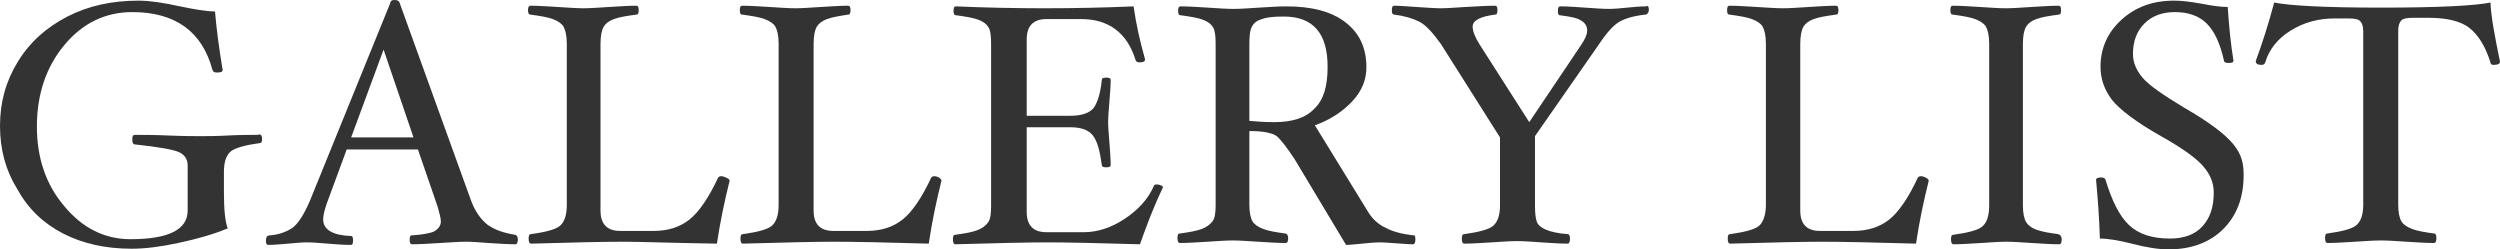
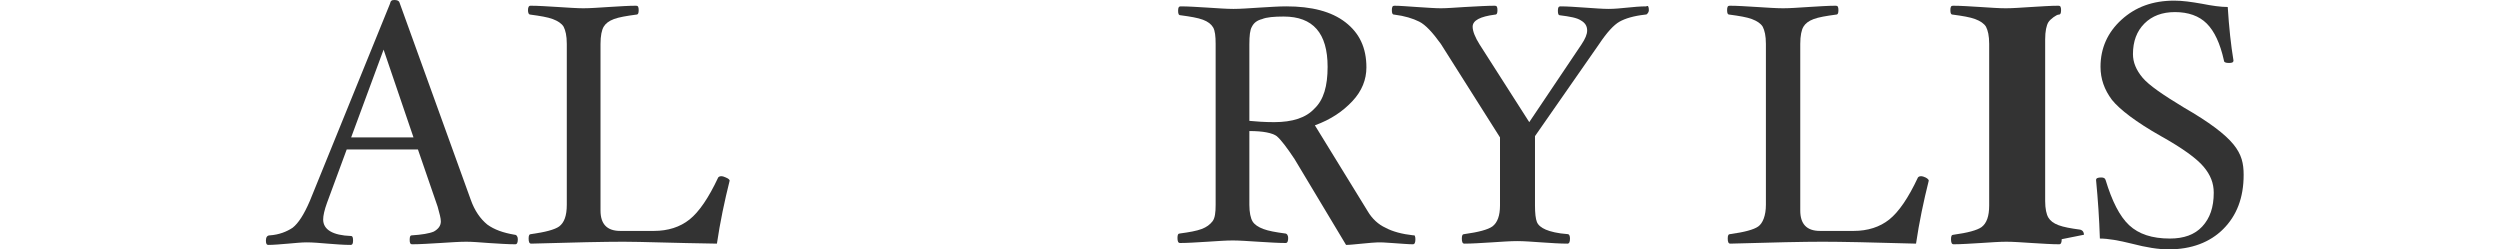
<svg xmlns="http://www.w3.org/2000/svg" enable-background="new 0 0 393 39.2" viewBox="0 0 393 39.2">
  <g enable-background="new" fill="#333">
-     <path d="m41.2 21.8c0 .5-.1.7-.4.7-2.2.3-3.6.7-4.4 1.2-.8.6-1.2 1.7-1.2 3.3v3.2c0 2.8.2 4.7.6 5.7-2.4 1-5 1.7-7.8 2.3s-5.2.9-7.3.9c-4.1 0-7.7-.8-10.8-2.4s-5.5-3.9-7.2-7c-1.8-2.9-2.7-6.2-2.7-9.9s.9-7 2.8-10.1 4.5-5.4 7.8-7.1c3.3-1.7 7-2.5 11.2-2.5 1.6 0 3.8.3 6.5.9 2.4.5 4.3.8 5.5.8.2 2.5.6 5.6 1.2 9.2 0 .3-.3.4-.9.4-.4 0-.6-.1-.7-.4-1.6-6-5.8-9.1-12.6-9.1-4.2 0-7.8 1.7-10.7 5.2s-4.3 7.8-4.3 12.8c0 4.9 1.4 9.1 4.3 12.5 2.8 3.4 6.3 5.2 10.4 5.2 6 0 9-1.5 9-4.5v-7.1c0-1-.5-1.7-1.4-2.1s-3.2-.8-6.9-1.2c-.3 0-.4-.3-.4-.8s.1-.7.4-.7c1.2 0 3 0 5.3.1s4 .1 5 .1c1.1 0 2.5 0 4.3-.1 1.9-.1 3.5-.1 4.7-.1.5-.2.7.1.7.6z" />
    <path d="m81.4 37.6c0 .5-.1.8-.4.8-1.2 0-2.6-.1-4.2-.2-1.4-.1-2.5-.2-3.5-.2-1.1 0-2.5.1-4.1.2-1.7.1-3.2.2-4.4.2-.3 0-.4-.2-.4-.7s.1-.7.3-.7c1.6-.1 2.8-.3 3.5-.6.7-.4 1.1-.9 1.1-1.6 0-.5-.2-1.2-.5-2.3l-3.1-9h-11.2l-3.1 8.4c-.4 1.1-.6 2-.6 2.6 0 1.6 1.5 2.5 4.4 2.6.2 0 .3.2.3.7s-.1.7-.4.7c-1.1 0-2.3-.1-3.6-.2-1.2-.1-2.3-.2-3.3-.2-.8 0-1.7.1-2.9.2s-2.3.2-3.1.2c-.3 0-.4-.2-.4-.7s.2-.8.6-.8c1.5-.1 2.7-.6 3.6-1.2.9-.7 1.8-2.1 2.7-4.2l12.6-31c.1-.5.3-.6.7-.6s.7.1.8.4l11.2 31c.6 1.7 1.5 3 2.6 3.9 1.1.8 2.5 1.3 4.3 1.6.3 0 .5.3.5.7zm-16.4-16-4.7-13.8-5.1 13.8z" />
    <path d="m114.7 28.4c-.8 3.2-1.5 6.5-2 9.9-6.9-.1-11.8-.3-14.7-.3s-7.7.1-14.5.3c-.3 0-.4-.3-.4-.8s.1-.7.4-.7c2.2-.3 3.7-.7 4.4-1.2.8-.6 1.2-1.7 1.2-3.4v-25.3c0-1.3-.2-2.1-.5-2.7-.3-.5-.9-.9-1.7-1.2s-2-.5-3.5-.7c-.3 0-.4-.3-.4-.7s.1-.7.4-.7c1.2 0 2.6.1 4.3.2 1.6.1 3 .2 4 .2 1.1 0 2.4-.1 4-.2 1.7-.1 3.1-.2 4.3-.2.3 0 .4.2.4.7s-.1.7-.4.7c-1.5.2-2.7.4-3.5.7s-1.3.7-1.6 1.2-.5 1.4-.5 2.7v26.2c0 2.1 1 3.2 3.1 3.2h5.3c2.2 0 4.1-.6 5.6-1.8s3-3.4 4.5-6.6c.1-.1.2-.2.5-.2.2 0 .5.1.7.2.5.2.6.4.6.5z" />
-     <path d="m148 28.4c-.8 3.2-1.5 6.5-2 9.9-6.9-.2-11.8-.3-14.7-.3s-7.7.1-14.5.3c-.3 0-.4-.3-.4-.8s.1-.7.4-.7c2.2-.3 3.7-.7 4.4-1.2.8-.6 1.2-1.7 1.2-3.4v-25.3c0-1.3-.2-2.1-.5-2.7-.3-.5-.9-.9-1.7-1.2s-2-.5-3.5-.7c-.3 0-.4-.2-.4-.7s.1-.7.4-.7c1.2 0 2.6.1 4.3.2 1.6.1 3 .2 4 .2 1.1 0 2.4-.1 4-.2 1.7-.1 3.1-.2 4.3-.2.3 0 .4.2.4.7s-.1.7-.4.7c-1.3.2-2.5.4-3.3.7s-1.3.7-1.6 1.2-.5 1.4-.5 2.7v26.2c0 2.1 1 3.2 3.1 3.2h5.3c2.2 0 4.1-.6 5.6-1.8s3-3.4 4.5-6.6c.1-.1.2-.2.5-.2.2 0 .5.1.7.2.3.2.4.4.4.5z" />
-     <path d="m182.8 29.5c-1.5 3.1-2.6 6.1-3.6 8.9-6.8-.2-11.6-.3-14.5-.3-2.8 0-7.7.1-14.5.3-.3 0-.4-.3-.4-.8s.1-.7.4-.7c1.5-.2 2.6-.4 3.4-.7s1.3-.7 1.7-1.2.5-1.4.5-2.6v-25.5c0-1.2-.1-2.1-.4-2.6s-.8-.9-1.6-1.2-2-.5-3.5-.7c-.3 0-.4-.2-.4-.7s.1-.7.4-.7c4.5.2 9.2.3 13.9.3 4.8 0 9.4-.1 14-.3.4 2.8 1 5.5 1.8 8.3 0 .4-.3.5-.9.5-.3 0-.5-.1-.6-.4-1.3-4.2-4.2-6.4-8.5-6.4h-5.5c-2.1 0-3.1 1.1-3.1 3.2v12h6.8c1.8 0 3-.4 3.7-1.2.6-.8 1.1-2.3 1.3-4.4 0-.3.2-.4.7-.4s.7.1.7.4c0 .9-.1 2-.2 3.4-.1 1.3-.2 2.4-.2 3.2s.1 1.9.2 3.2c.1 1.4.2 2.6.2 3.5 0 .3-.2.4-.7.4s-.7-.1-.7-.4c-.3-2.2-.7-3.7-1.4-4.6s-1.9-1.3-3.6-1.3h-6.8v13.3c0 2.1 1 3.2 3.1 3.2h5.9c2.1 0 4.3-.7 6.4-2.1s3.7-3.1 4.6-5.2c.1-.2.2-.2.5-.2s.5.1.7.2c.1-.1.2.1.2.3z" />
    <path d="m222.5 37.6c0 .5-.1.8-.4.8-.7 0-1.8-.1-3.3-.2-1.1-.1-1.8-.1-2.2-.1-.5 0-1.3.1-2.5.2-1.1.1-1.9.2-2.5.2l-8.1-13.5c-1.2-1.8-2.1-3-2.8-3.6-.7-.5-2.1-.8-4.3-.8v11.6c0 1.2.2 2.1.5 2.6s.9.9 1.7 1.2 1.9.5 3.4.7c.3 0 .5.3.5.7 0 .5-.1.8-.4.8-1.2 0-2.6-.1-4.3-.2-1.6-.1-3-.2-4-.2-1.1 0-2.4.1-4 .2-1.7.1-3.1.2-4.3.2-.3 0-.4-.3-.4-.8s.1-.7.4-.7c1.5-.2 2.6-.4 3.4-.7s1.3-.7 1.7-1.2.5-1.4.5-2.6v-25.3c0-1.2-.1-2.1-.4-2.6s-.8-.9-1.6-1.2-2-.5-3.5-.7c-.3 0-.4-.2-.4-.7s.1-.7.4-.7c1.2 0 2.6.1 4.3.2 1.6.1 2.9.2 4 .2s2.4-.1 4-.2c1.7-.1 3.1-.2 4.3-.2 4 0 7.1.8 9.3 2.5s3.3 4 3.3 7.1c0 1.9-.7 3.7-2.2 5.3s-3.4 2.9-5.9 3.8l8.3 13.5c.7 1.2 1.7 2.1 2.8 2.6 1.1.6 2.6 1 4.4 1.2.2-.1.3.2.3.6zm-13.8-27.1c0-5.3-2.3-7.9-6.9-7.9-1.5 0-2.7.1-3.4.4-.8.2-1.3.6-1.6 1.2-.3.5-.4 1.4-.4 2.8v12c1 .1 2.4.2 3.9.2 2.9 0 5-.7 6.3-2.1 1.5-1.4 2.1-3.6 2.1-6.6z" />
    <path d="m259.2 1.6c0 .2-.1.4-.2.5-.1.2-.3.2-.4.2-1.8.2-3.1.6-4 1.1s-2 1.7-3.2 3.5l-10.1 14.5v10.9c0 1.2.1 2.1.3 2.6s.7.9 1.4 1.2 1.9.6 3.4.7c.3 0 .4.3.4.7 0 .5-.1.8-.4.8-1.2 0-2.6-.1-4.1-.2s-2.7-.2-3.8-.2-2.4.1-4 .2c-1.7.1-3.1.2-4.3.2-.3 0-.4-.3-.4-.8s.1-.7.4-.7c2.2-.3 3.7-.7 4.4-1.2.8-.6 1.2-1.7 1.2-3.3v-10.7l-9.3-14.7c-1.3-1.8-2.4-3-3.4-3.5s-2.3-.9-3.9-1.1c-.3 0-.4-.2-.4-.7s.1-.7.4-.7c.8 0 2 .1 3.5.2 1.6.1 2.9.2 3.8.2s2.2-.1 3.8-.2c1.9-.1 3.5-.2 4.7-.2.3 0 .4.2.4.7s-.1.7-.4.7c-2.3.3-3.5.9-3.5 1.9 0 .7.4 1.7 1.1 2.8l7.8 12.2 8.2-12.2c.6-.9.9-1.6.9-2.2 0-.7-.3-1.2-1-1.6-.6-.4-1.7-.6-3.3-.8-.2 0-.3-.2-.3-.7s.1-.7.4-.7c1.1 0 2.4.1 3.9.2s2.7.2 3.7.2c.9 0 1.9-.1 2.9-.2s2-.2 3-.2c.3-.2.4.1.4.6z" />
    <path d="m303.2 28.4c-.8 3.2-1.5 6.5-2 9.9-6.9-.2-11.8-.3-14.7-.3s-7.7.1-14.5.3c-.3 0-.4-.3-.4-.8s.1-.7.4-.7c2.2-.3 3.7-.7 4.4-1.2s1.2-1.7 1.2-3.4v-25.3c0-1.3-.2-2.1-.5-2.7-.3-.5-.9-.9-1.7-1.2s-2-.5-3.5-.7c-.3 0-.4-.2-.4-.7s.1-.7.4-.7c1.2 0 2.6.1 4.3.2 1.6.1 3 .2 4.1.2s2.4-.1 4-.2c1.7-.1 3.1-.2 4.3-.2.3 0 .4.2.4.7s-.1.7-.4.7c-1.5.2-2.7.4-3.5.7s-1.3.7-1.6 1.2-.5 1.4-.5 2.7v26.2c0 2.1 1 3.2 3.1 3.2h5.3c2.2 0 4.1-.6 5.6-1.8s3-3.4 4.5-6.6c.1-.1.2-.2.5-.2.2 0 .5.1.7.2.4.2.5.4.5.5z" />
-     <path d="m324.1 37.6c0 .5-.1.8-.4.8-1.2 0-2.6-.1-4.3-.2-1.6-.1-2.9-.2-4-.2s-2.4.1-4 .2c-1.7.1-3.1.2-4.3.2-.3 0-.4-.3-.4-.8s.1-.7.4-.7c2.2-.3 3.7-.7 4.4-1.2.8-.6 1.2-1.7 1.2-3.4v-25.4c0-1.3-.2-2.1-.5-2.7-.3-.5-.9-.9-1.7-1.2s-2-.5-3.5-.7c-.3 0-.4-.2-.4-.7s.1-.7.4-.7c1.2 0 2.7.1 4.3.2s2.9.2 4 .2 2.4-.1 4-.2c1.7-.1 3.1-.2 4.3-.2.3 0 .4.2.4.7s-.1.7-.4.7c-1.5.2-2.7.4-3.5.7s-1.3.7-1.6 1.2-.5 1.4-.5 2.7v25.4c0 1.2.2 2.1.5 2.6s.8.9 1.6 1.2 1.9.5 3.4.7c.4.1.6.4.6.8z" />
+     <path d="m324.1 37.6c0 .5-.1.8-.4.8-1.2 0-2.6-.1-4.3-.2-1.6-.1-2.9-.2-4-.2s-2.4.1-4 .2c-1.7.1-3.1.2-4.3.2-.3 0-.4-.3-.4-.8s.1-.7.4-.7c2.2-.3 3.7-.7 4.4-1.2.8-.6 1.2-1.7 1.2-3.4v-25.4c0-1.3-.2-2.1-.5-2.7-.3-.5-.9-.9-1.7-1.2s-2-.5-3.5-.7c-.3 0-.4-.2-.4-.7s.1-.7.4-.7c1.2 0 2.7.1 4.3.2s2.9.2 4 .2 2.4-.1 4-.2c1.7-.1 3.1-.2 4.3-.2.3 0 .4.2.4.7s-.1.7-.4.7s-1.3.7-1.6 1.2-.5 1.4-.5 2.7v25.4c0 1.2.2 2.1.5 2.6s.8.9 1.6 1.2 1.9.5 3.4.7c.4.1.6.4.6.8z" />
    <path d="m352.7 27.5c0 3.6-1.1 6.4-3.2 8.5s-5 3.2-8.6 3.2c-1.6 0-3.5-.3-5.8-.9-2-.5-3.7-.8-5-.8-.1-3.1-.3-6.1-.6-9.2 0-.3.3-.4.8-.4.4 0 .6.1.7.4 1 3.3 2.2 5.7 3.7 7.1s3.6 2.1 6.4 2.1c2.2 0 3.9-.6 5.1-1.9s1.8-3 1.8-5.3c0-1.5-.5-2.8-1.6-4.1s-3.3-2.9-6.7-4.8c-3.9-2.2-6.5-4.2-7.7-5.7-1.2-1.6-1.8-3.3-1.8-5.2 0-2.9 1.1-5.4 3.3-7.4s4.9-3 8.3-3c1.3 0 2.7.2 4.4.5 1.5.3 2.9.5 4 .5.2 3.2.5 6 .9 8.4 0 .3-.2.4-.7.4s-.8-.1-.8-.4c-.6-2.7-1.5-4.6-2.7-5.8s-2.9-1.8-5-1.8c-2 0-3.6.6-4.8 1.8s-1.8 2.8-1.8 4.8c0 1.3.5 2.5 1.5 3.7s3.2 2.7 6.5 4.7c4 2.3 6.5 4.2 7.8 5.8s1.6 3 1.6 4.8z" />
-     <path d="m393 9.7c0 .3-.3.5-1 .5-.3 0-.5-.1-.5-.4-.8-2.5-1.9-4.3-3.3-5.4s-3.6-1.6-6.4-1.6h-2.5c-.9 0-1.5.1-1.8.4s-.5.8-.5 1.6v27.4c0 1.2.2 2.1.5 2.6s.9.9 1.7 1.2 1.9.5 3.4.7c.3 0 .4.3.4.7 0 .5-.1.8-.4.8-1.2 0-2.6-.1-4.3-.2-1.6-.1-2.9-.2-4-.2s-2.5.1-4.1.2c-1.7.1-3.1.2-4.3.2-.3 0-.4-.3-.4-.8s.1-.7.4-.7c2.2-.3 3.7-.7 4.4-1.2.8-.6 1.2-1.7 1.2-3.3v-27.3c0-.8-.2-1.3-.5-1.6s-.9-.4-1.8-.4h-2.2c-2.5 0-4.8.6-6.9 1.9s-3.4 3-4 5c-.1.3-.3.4-.6.4-.6 0-.9-.2-.9-.6 1-2.7 2-5.8 2.9-9.2 2.5.5 8.1.8 16.8.8 9 0 14.7-.3 17.2-.8.1 2.3.7 5.4 1.5 9.3z" />
  </g>
</svg>